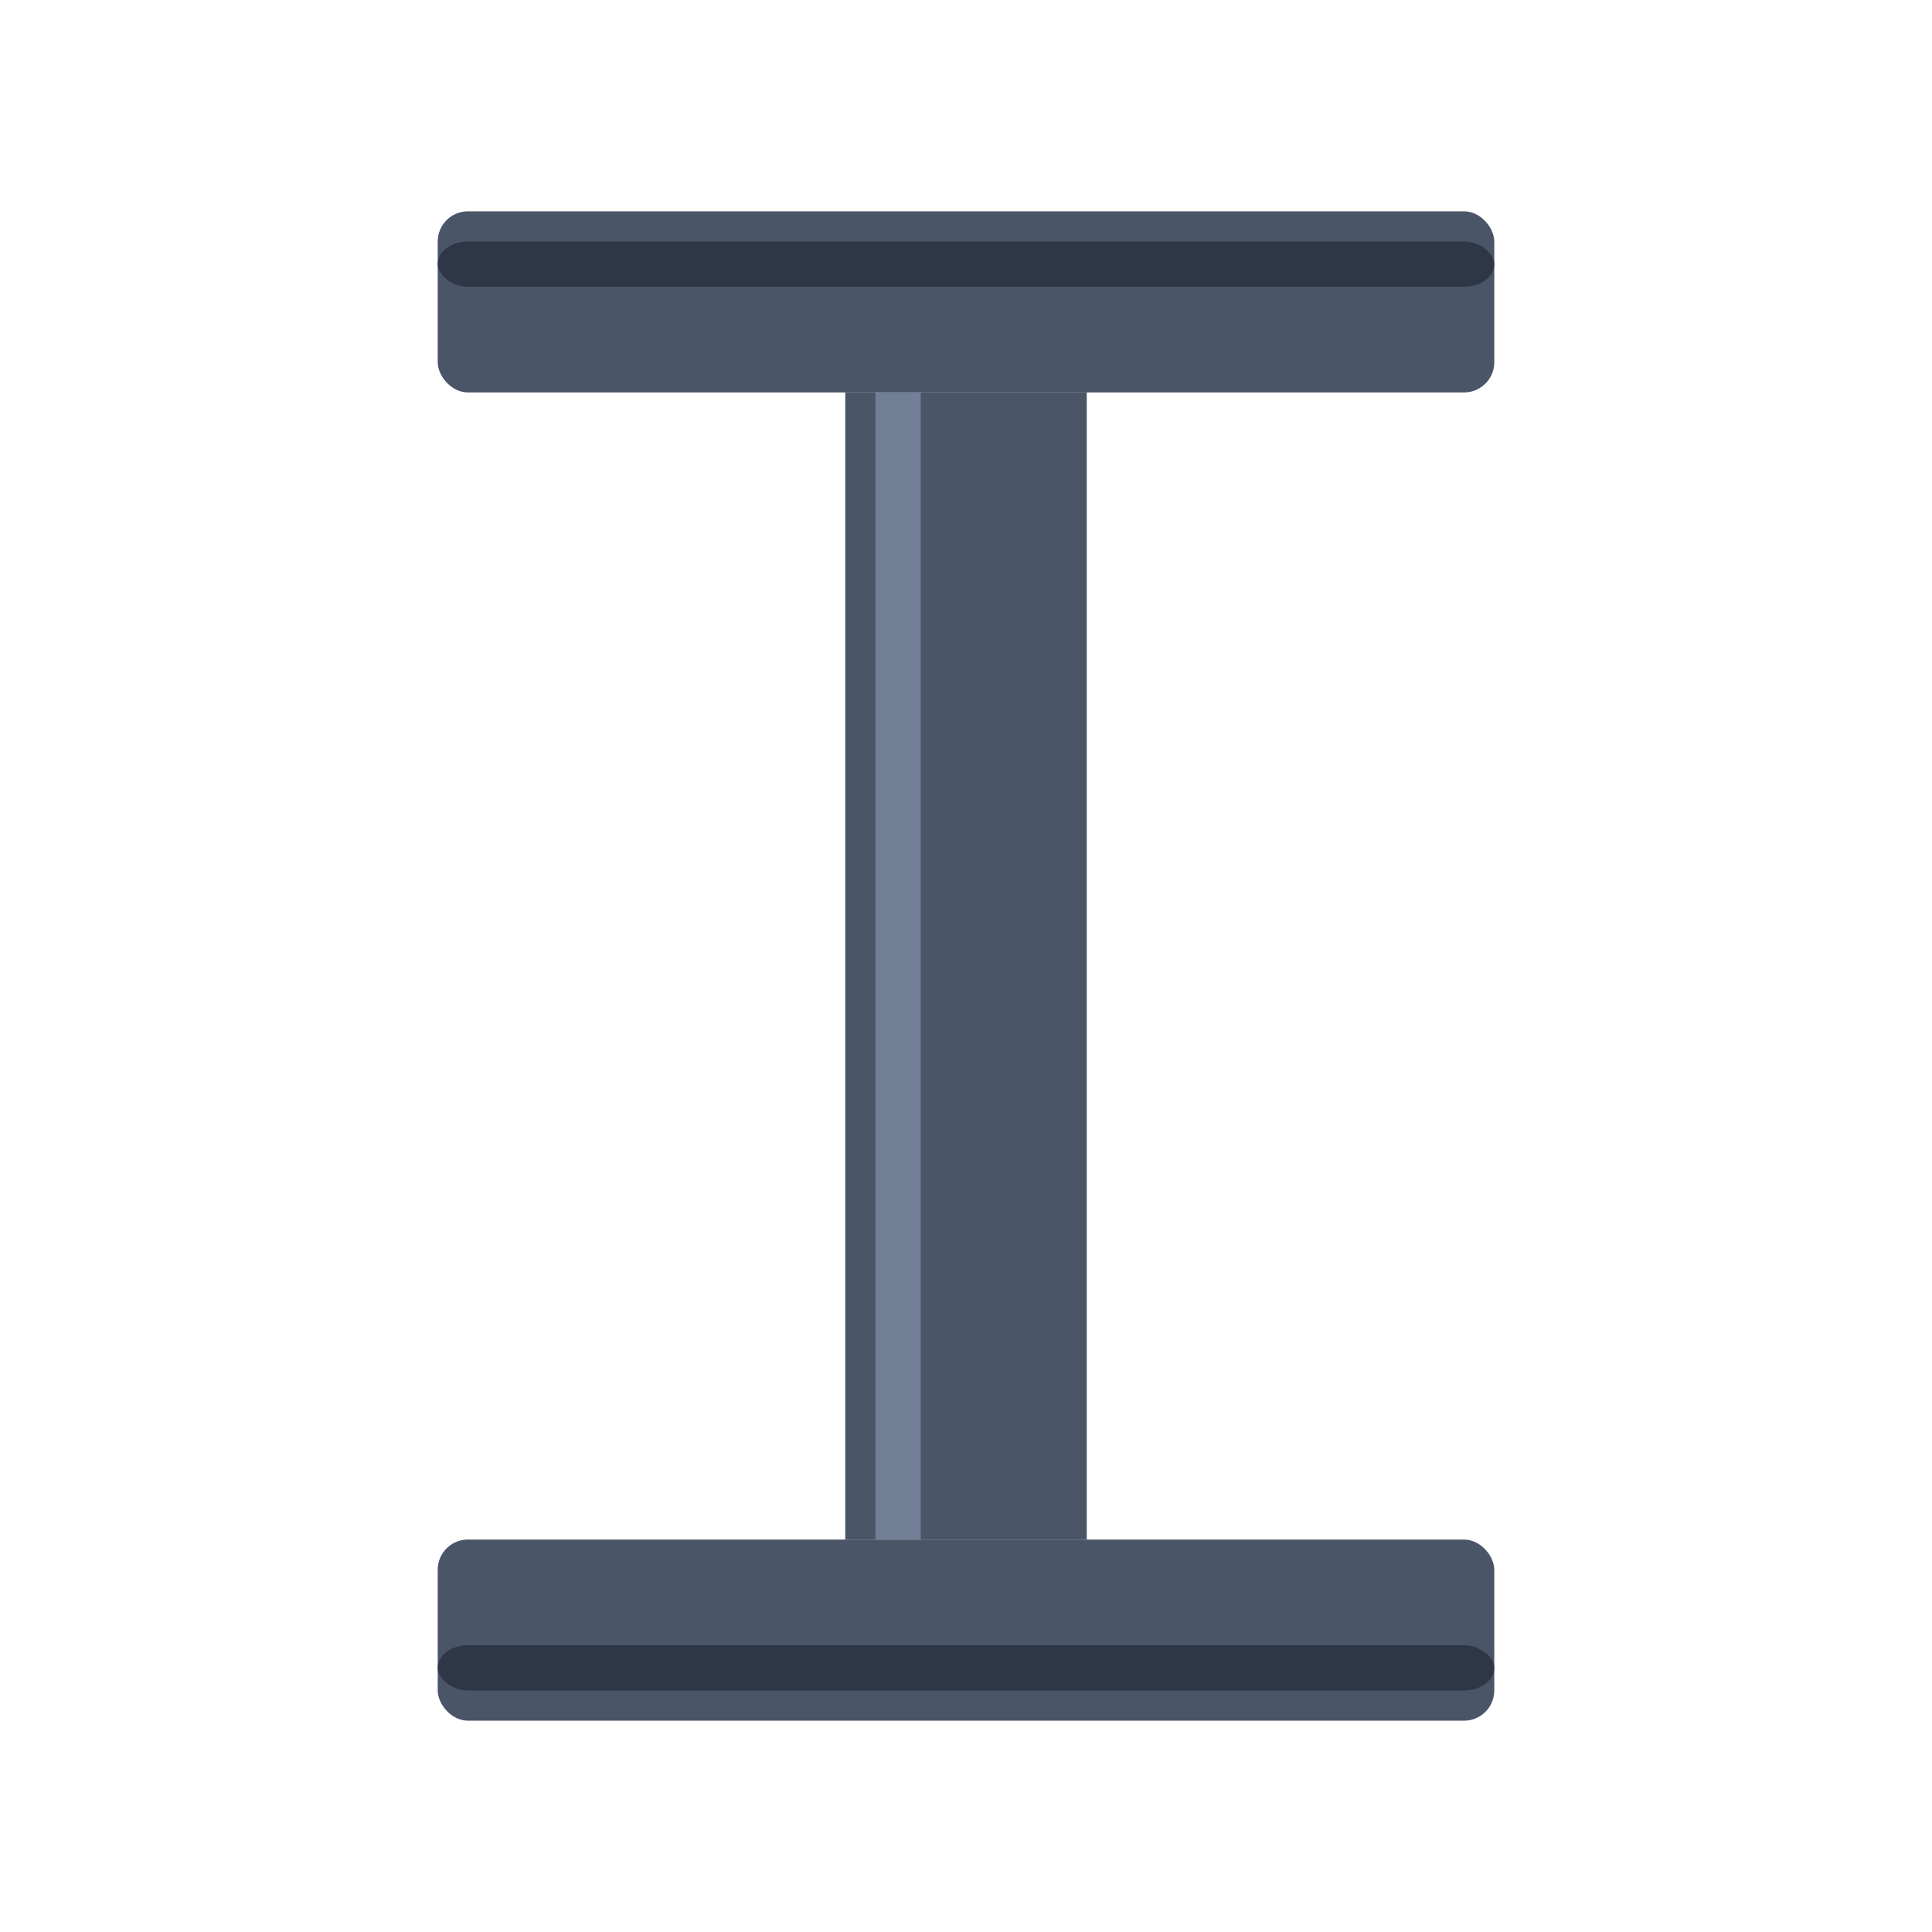
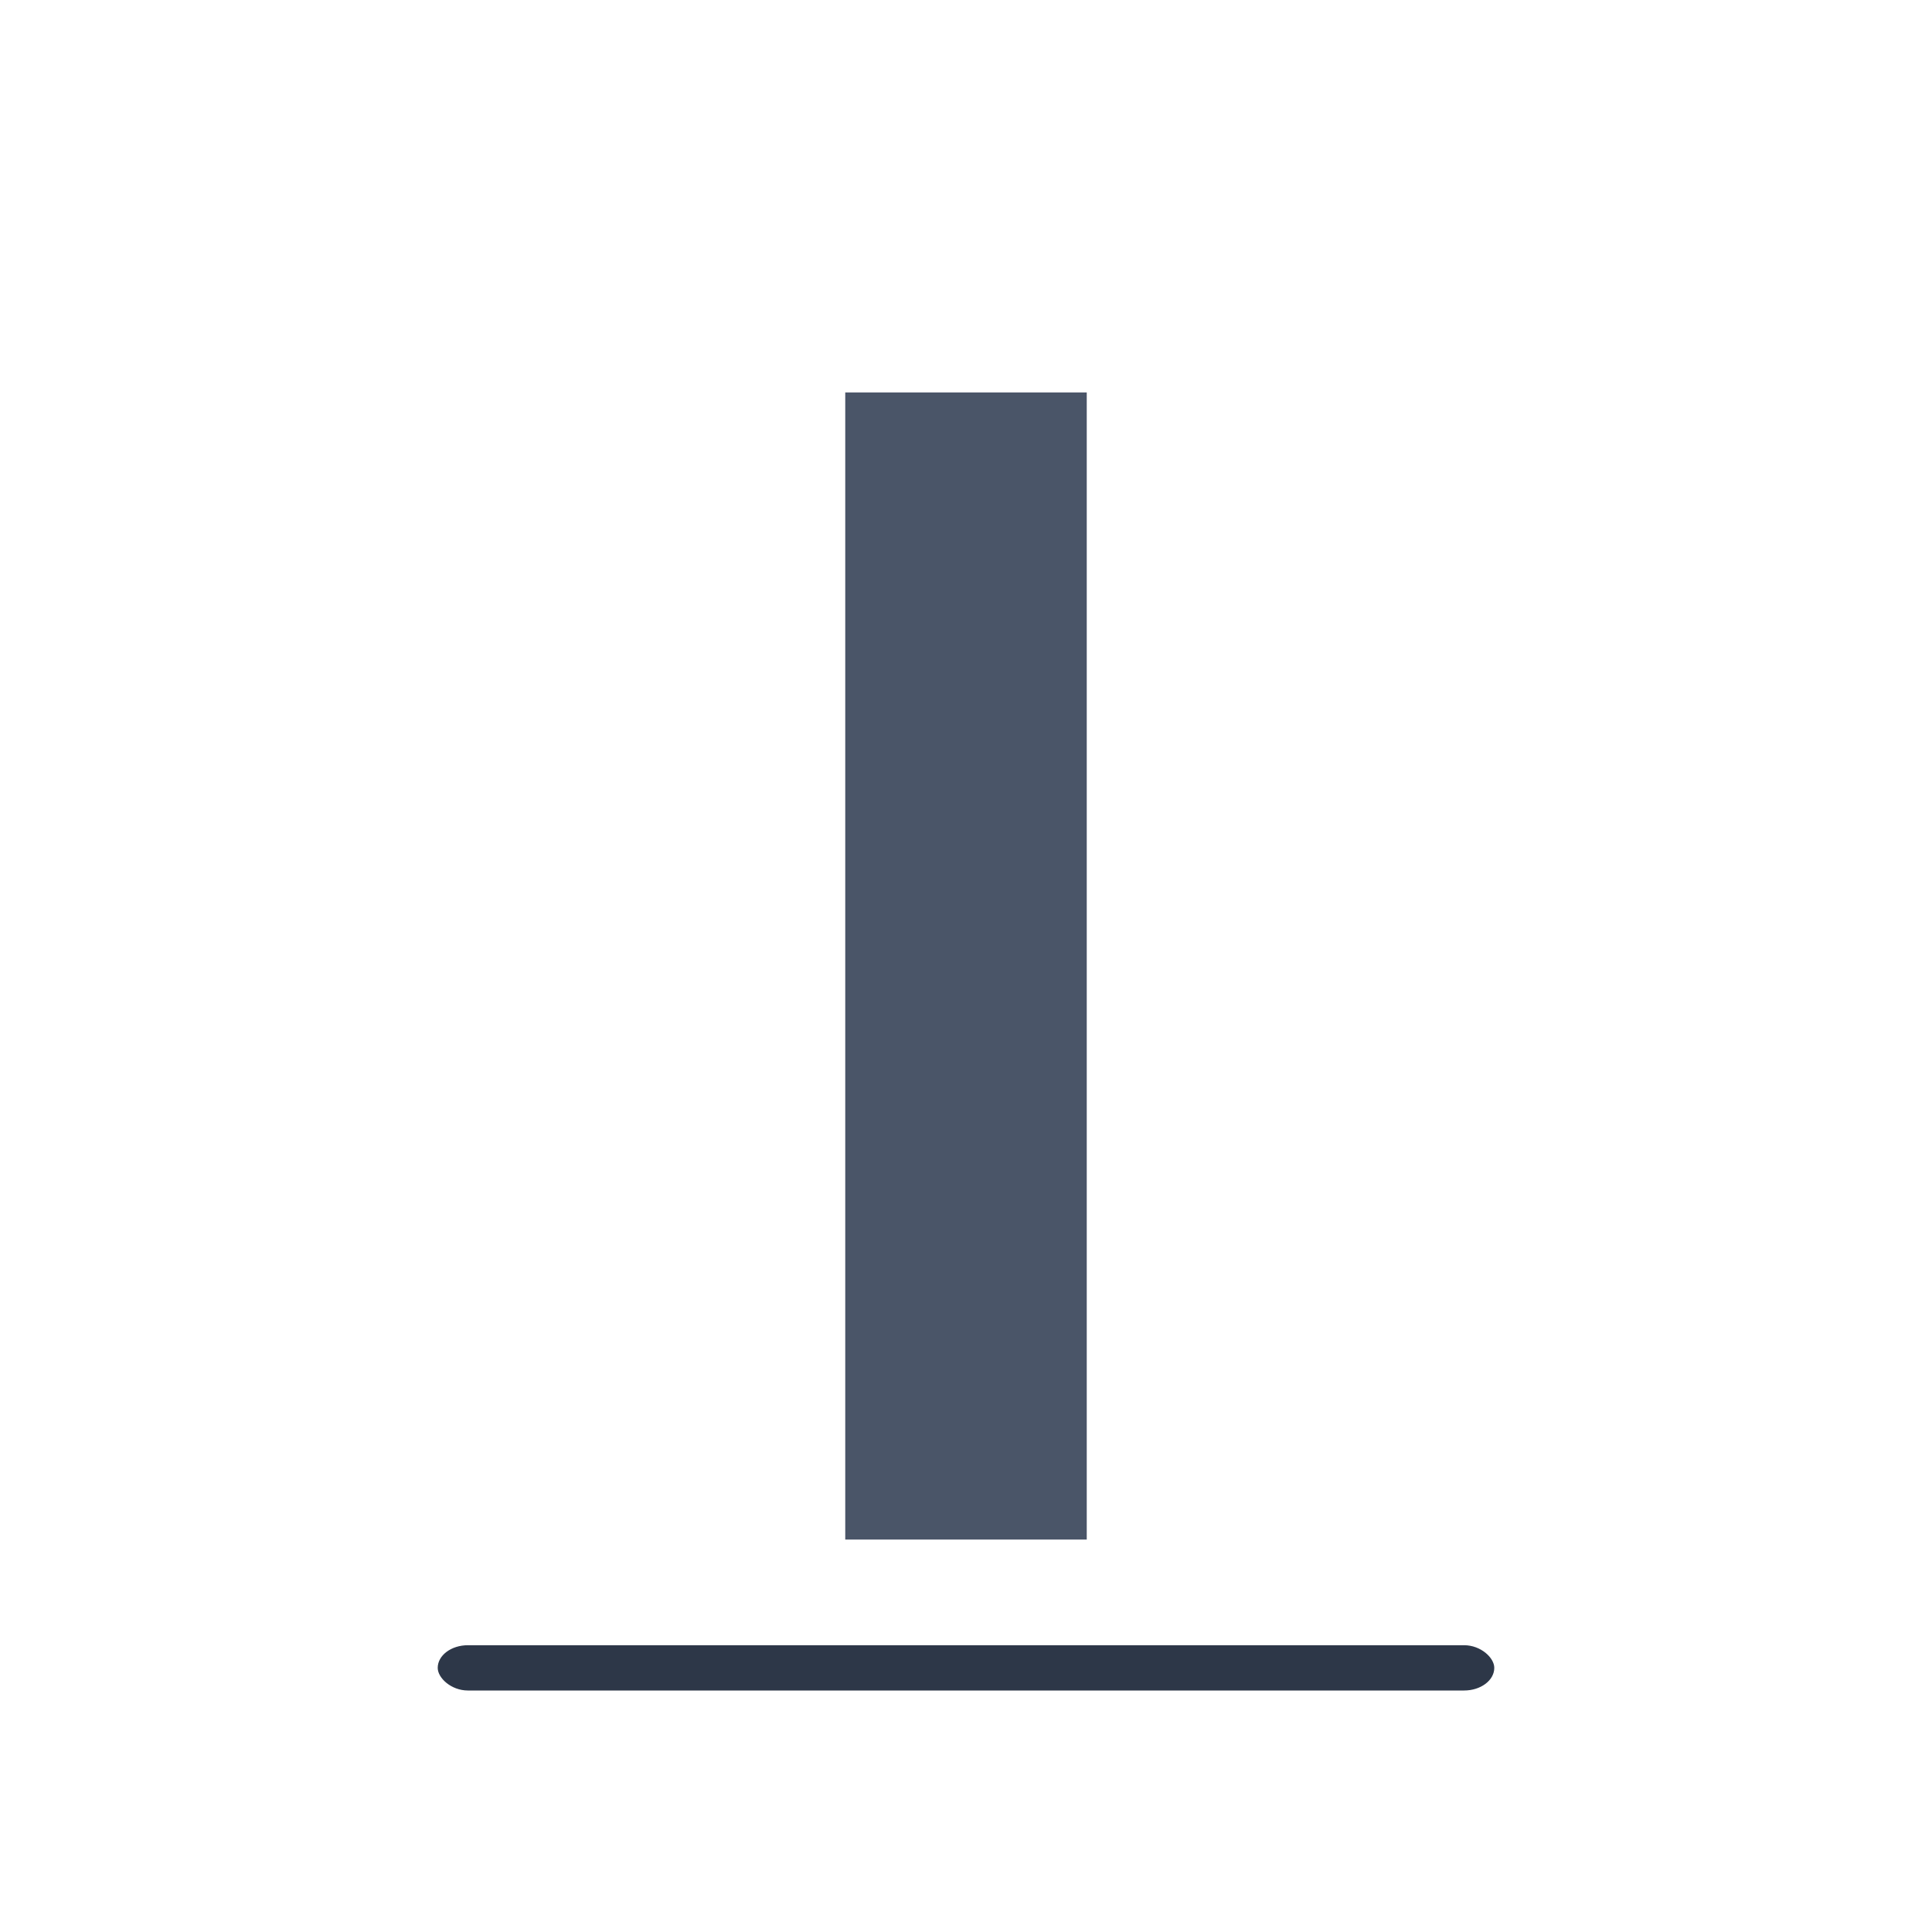
<svg xmlns="http://www.w3.org/2000/svg" viewBox="0 0 128 128">
  <g transform="translate(64, 64)">
-     <rect x="-35" y="-50" width="70" height="12" rx="2" class="steel" />
    <rect x="-8" y="-38" width="16" height="76" class="steel" />
-     <rect x="-35" y="38" width="70" height="12" rx="2" class="steel" />
-     <rect x="-35" y="-48" width="70" height="3" rx="2" class="shadow" />
    <rect x="-35" y="45" width="70" height="3" rx="2" class="shadow" />
-     <rect x="-6" y="-38" width="3" height="76" class="highlight" />
  </g>
  <style>
        .steel {
            fill: #4A5568;
        }
        .shadow {
            fill: #2D3748;
        }
        .highlight {
            fill: #718096;
        }
        @media (prefers-color-scheme: dark) {
            .steel {
                fill: #E2E8F0;
            }
            .shadow {
                fill: #CBD5E0;
            }
            .highlight {
                fill: #F7FAFC;
            }
        }
    </style>
</svg>